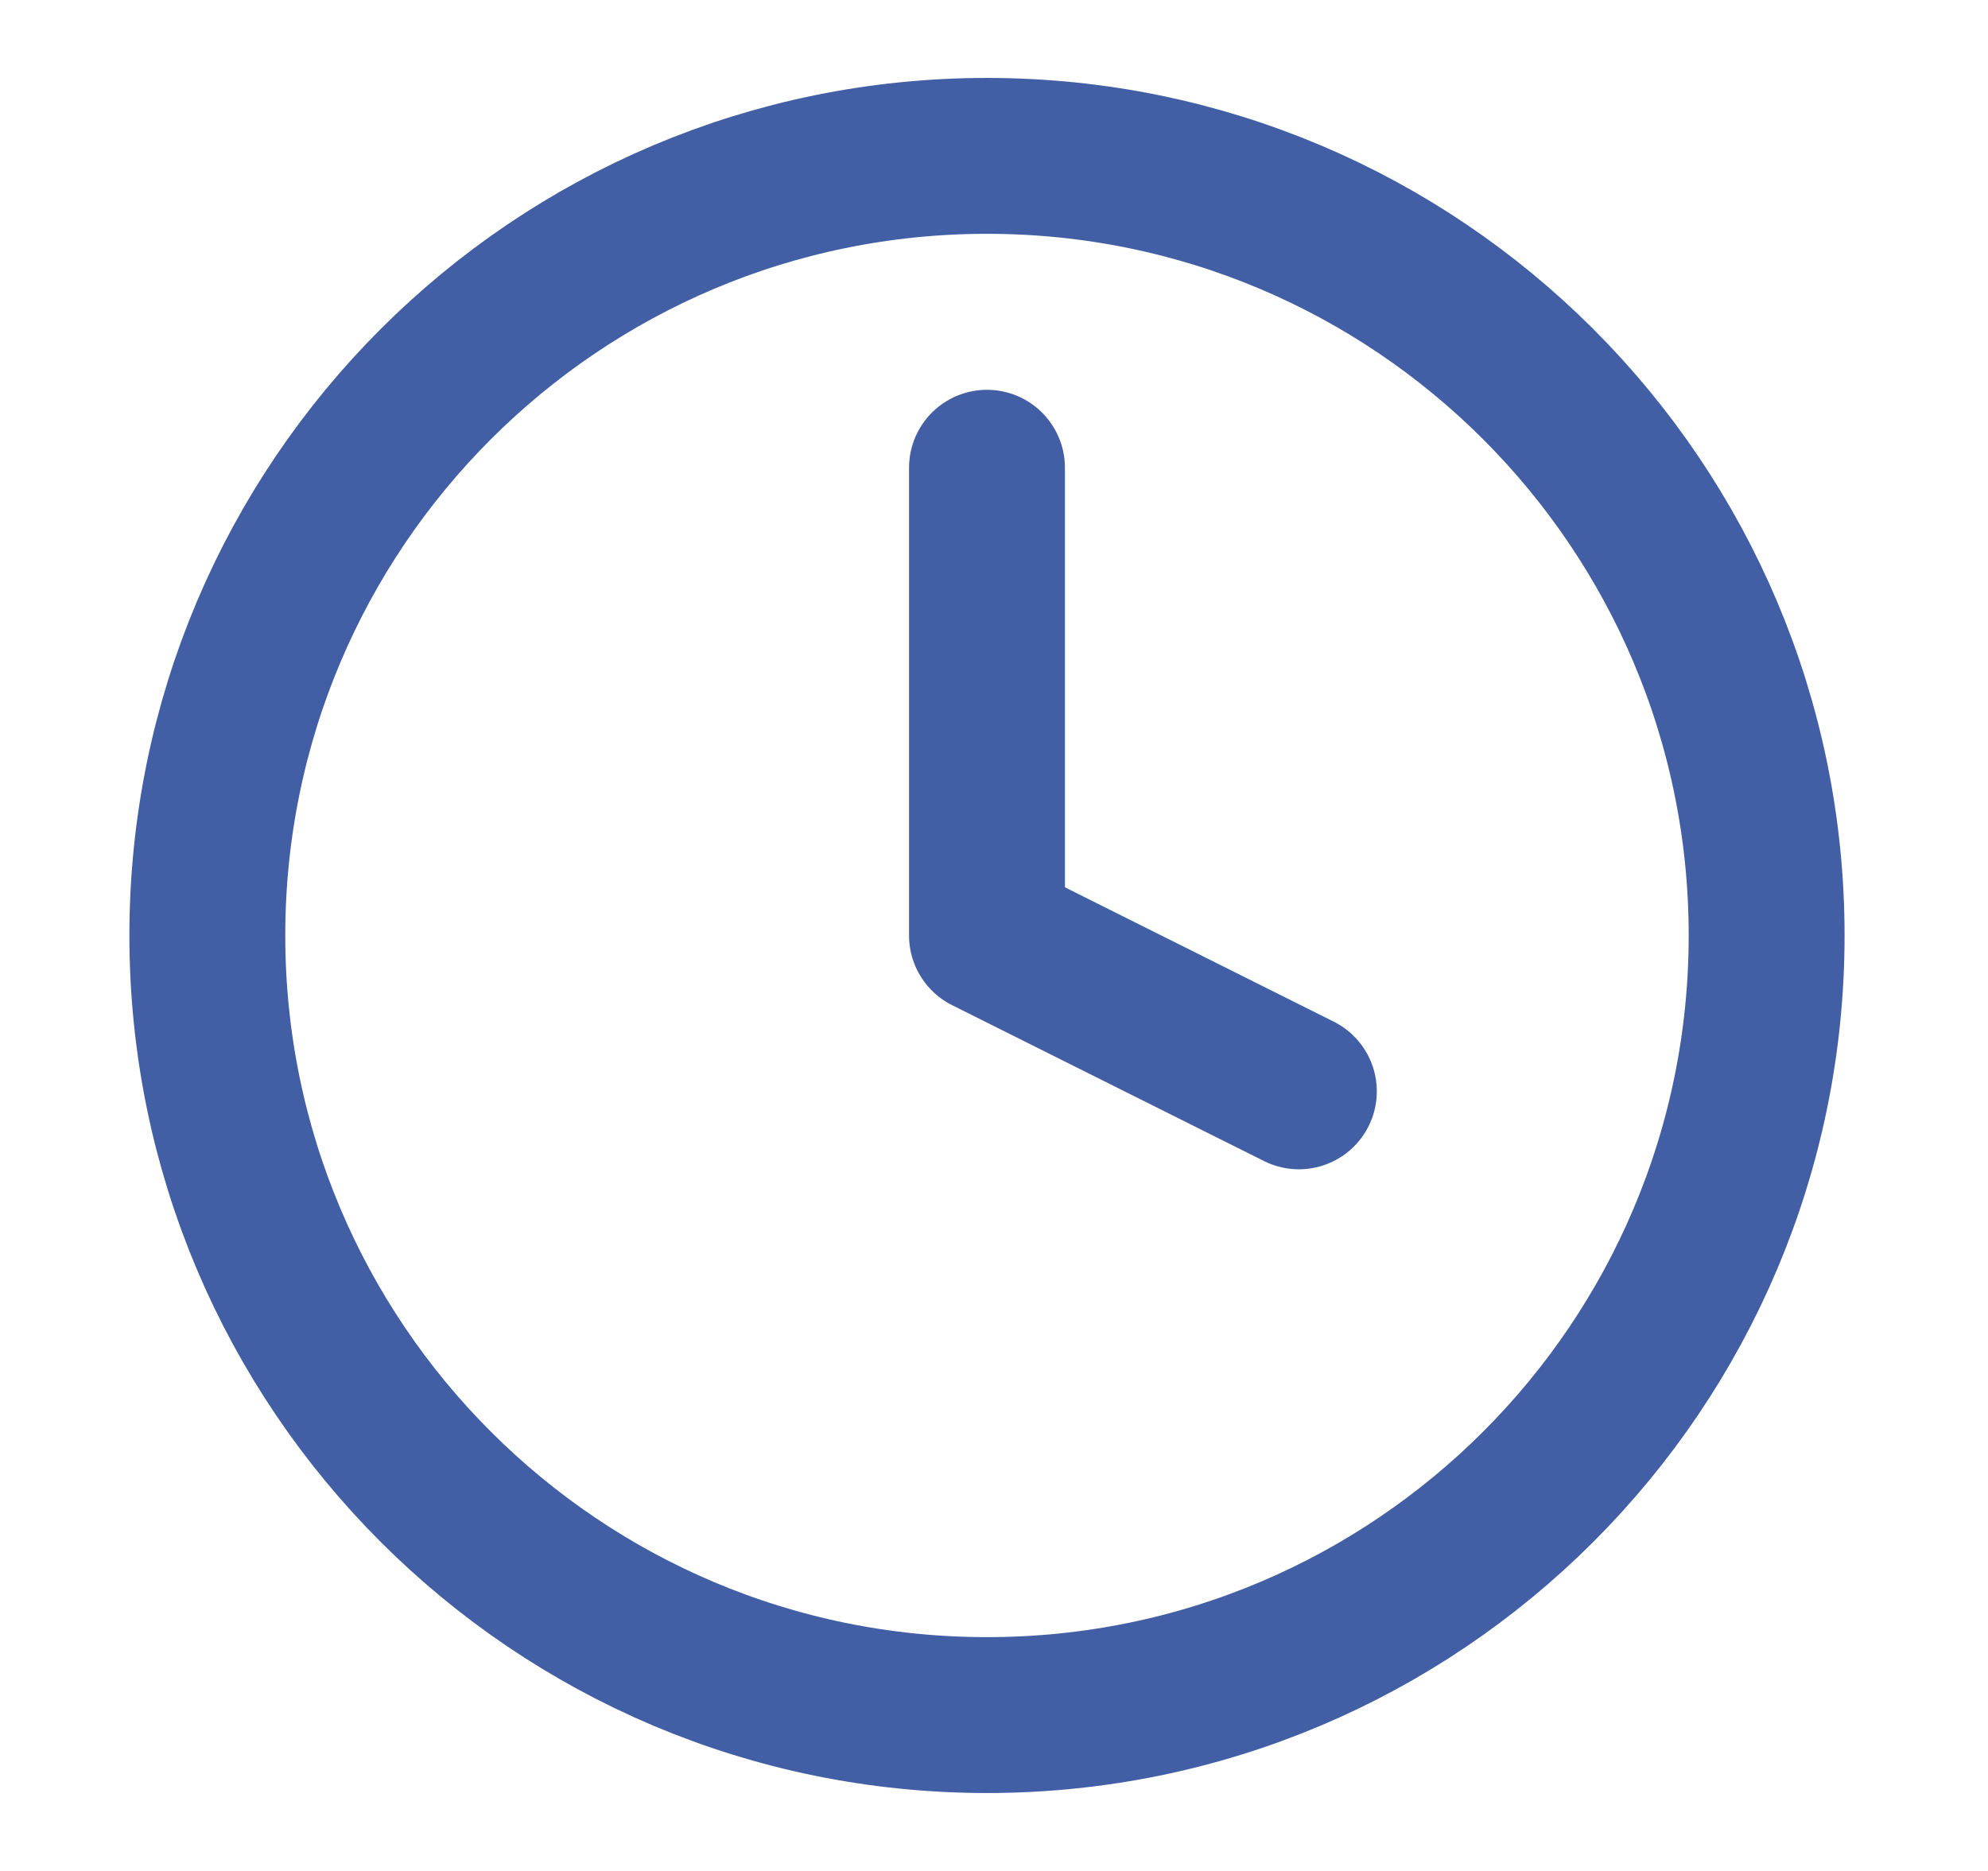
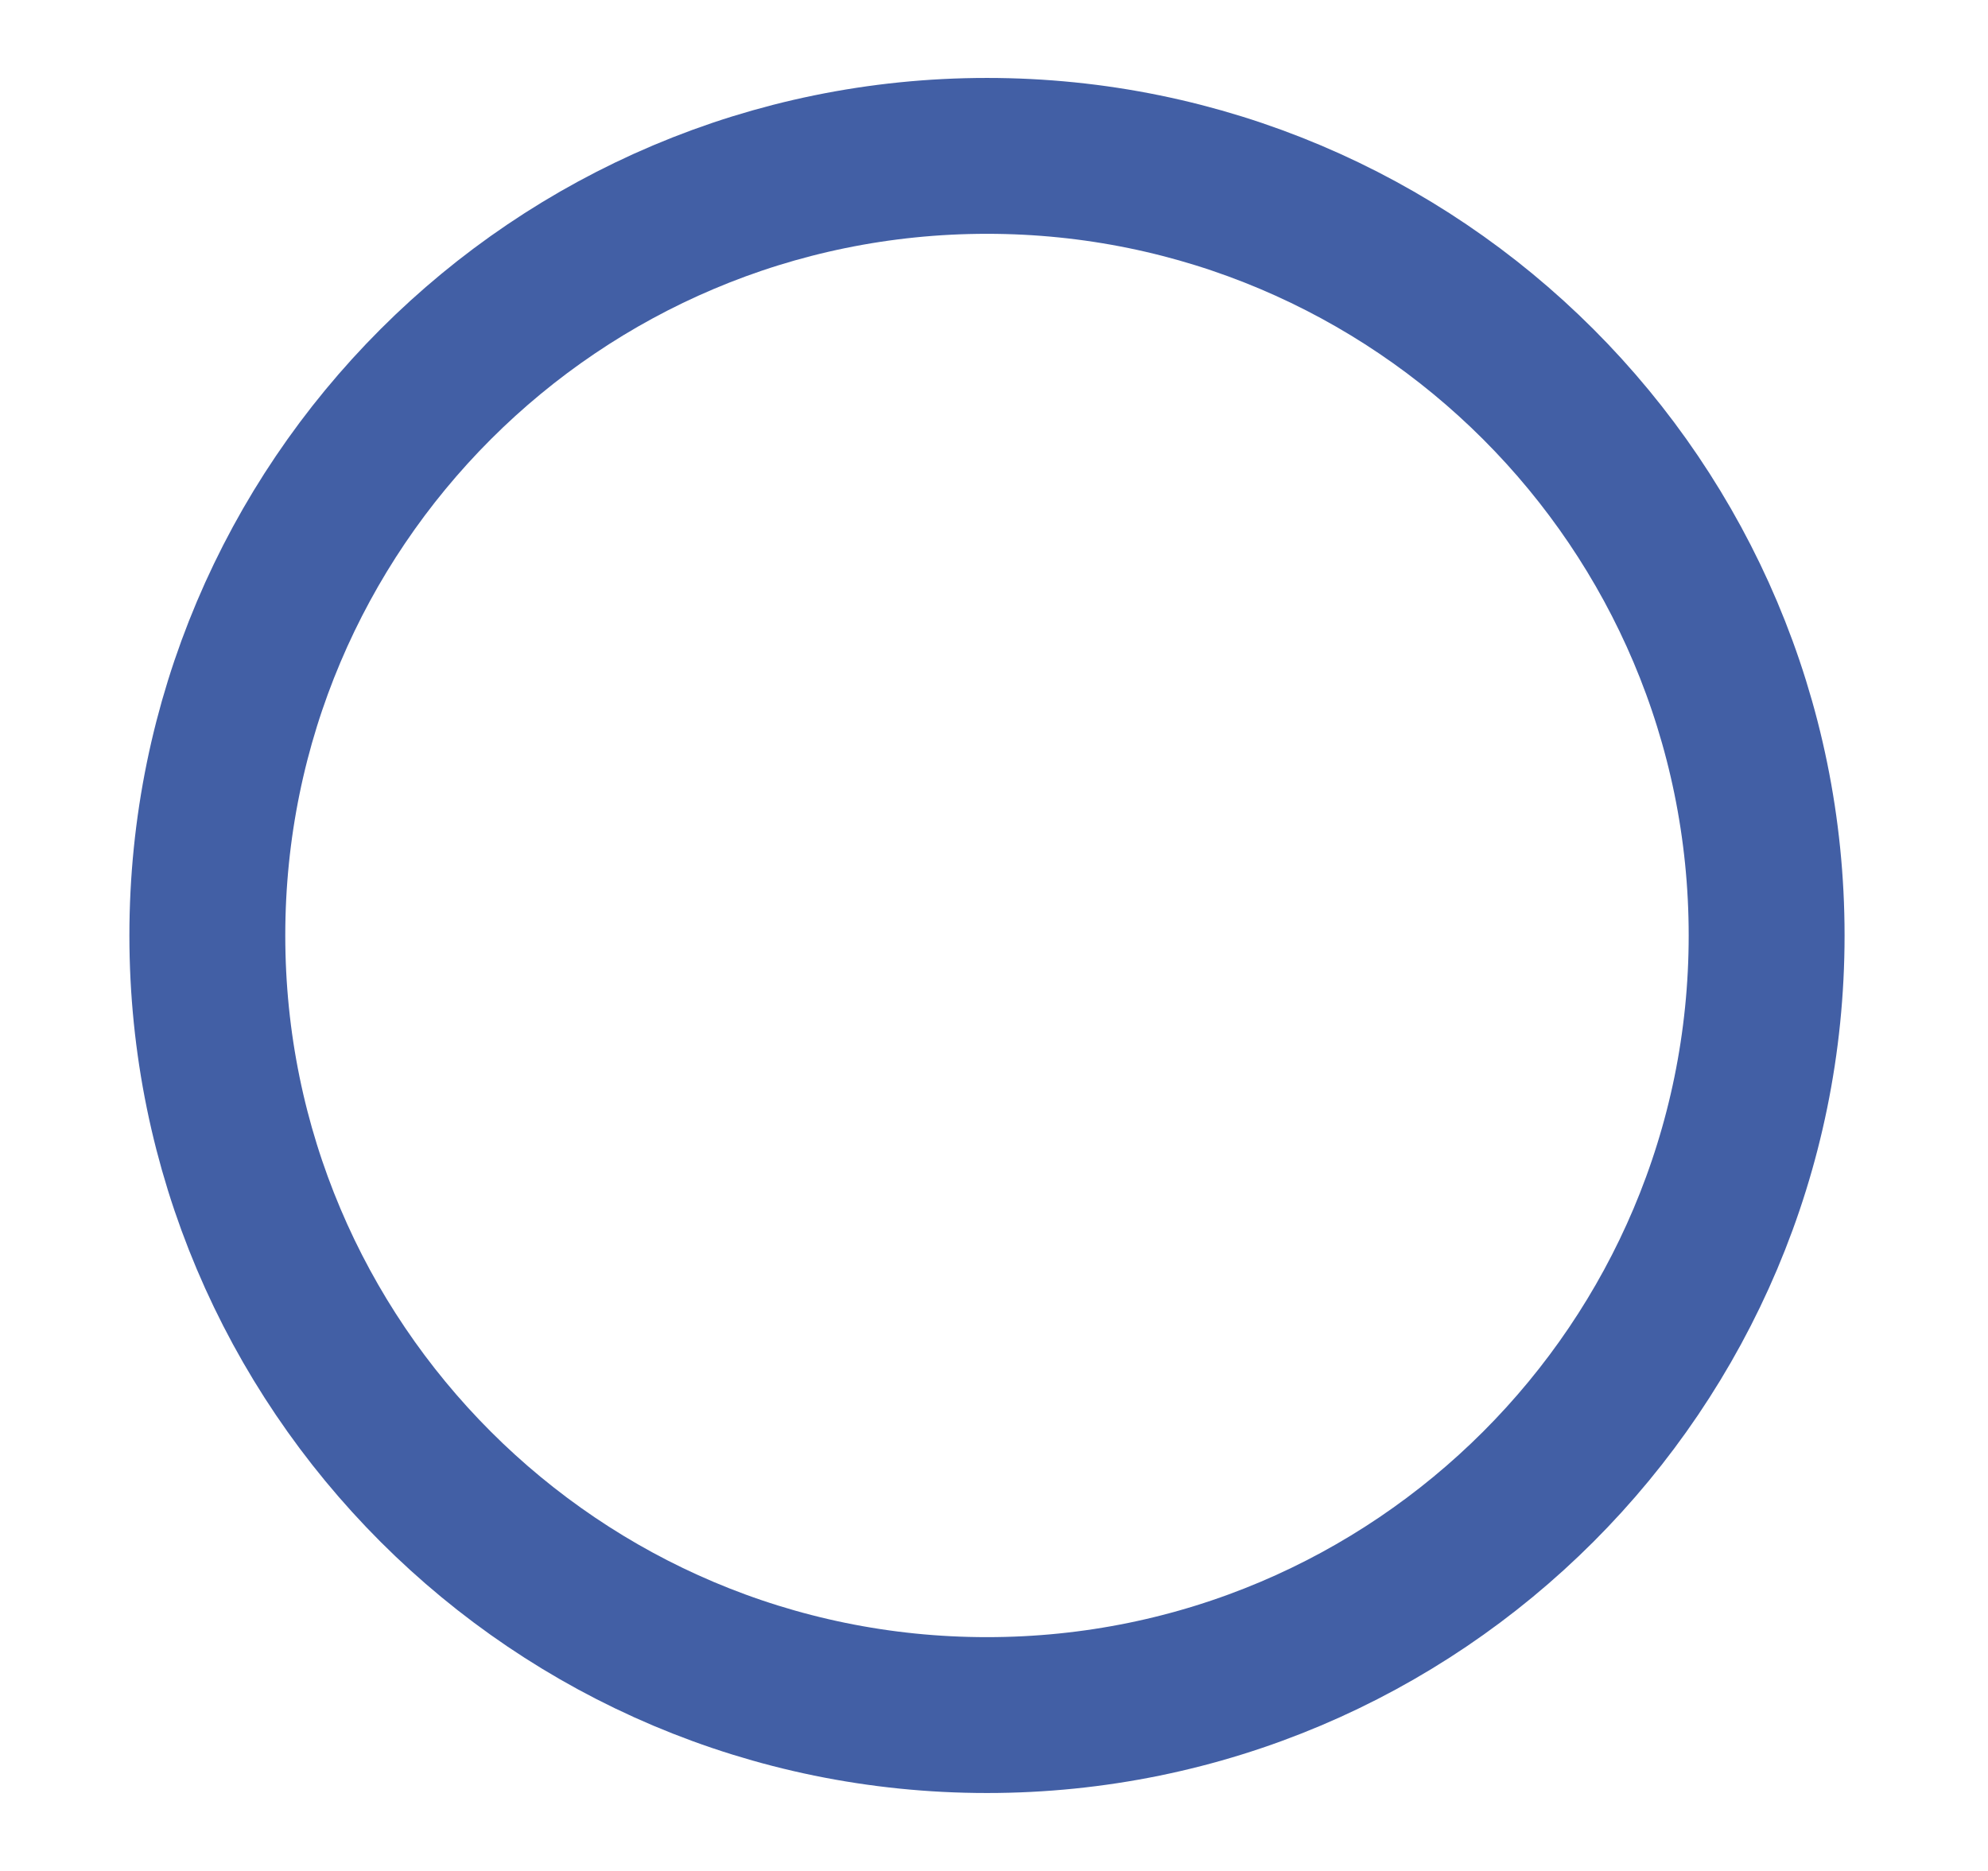
<svg xmlns="http://www.w3.org/2000/svg" width="17" height="16" viewBox="0 0 17 16" fill="none">
  <path d="M8.44 14.667C12.122 14.667 15.107 11.682 15.107 8C15.107 4.318 12.122 1.333 8.44 1.333C4.758 1.333 1.773 4.318 1.773 8C1.773 11.682 4.758 14.667 8.44 14.667Z" stroke="#425FA5" stroke-width="1.333" stroke-linecap="round" stroke-linejoin="round" />
-   <path d="M8.44 4V8L11.107 9.333" stroke="#425FA5" stroke-width="1.333" stroke-linecap="round" stroke-linejoin="round" />
</svg>